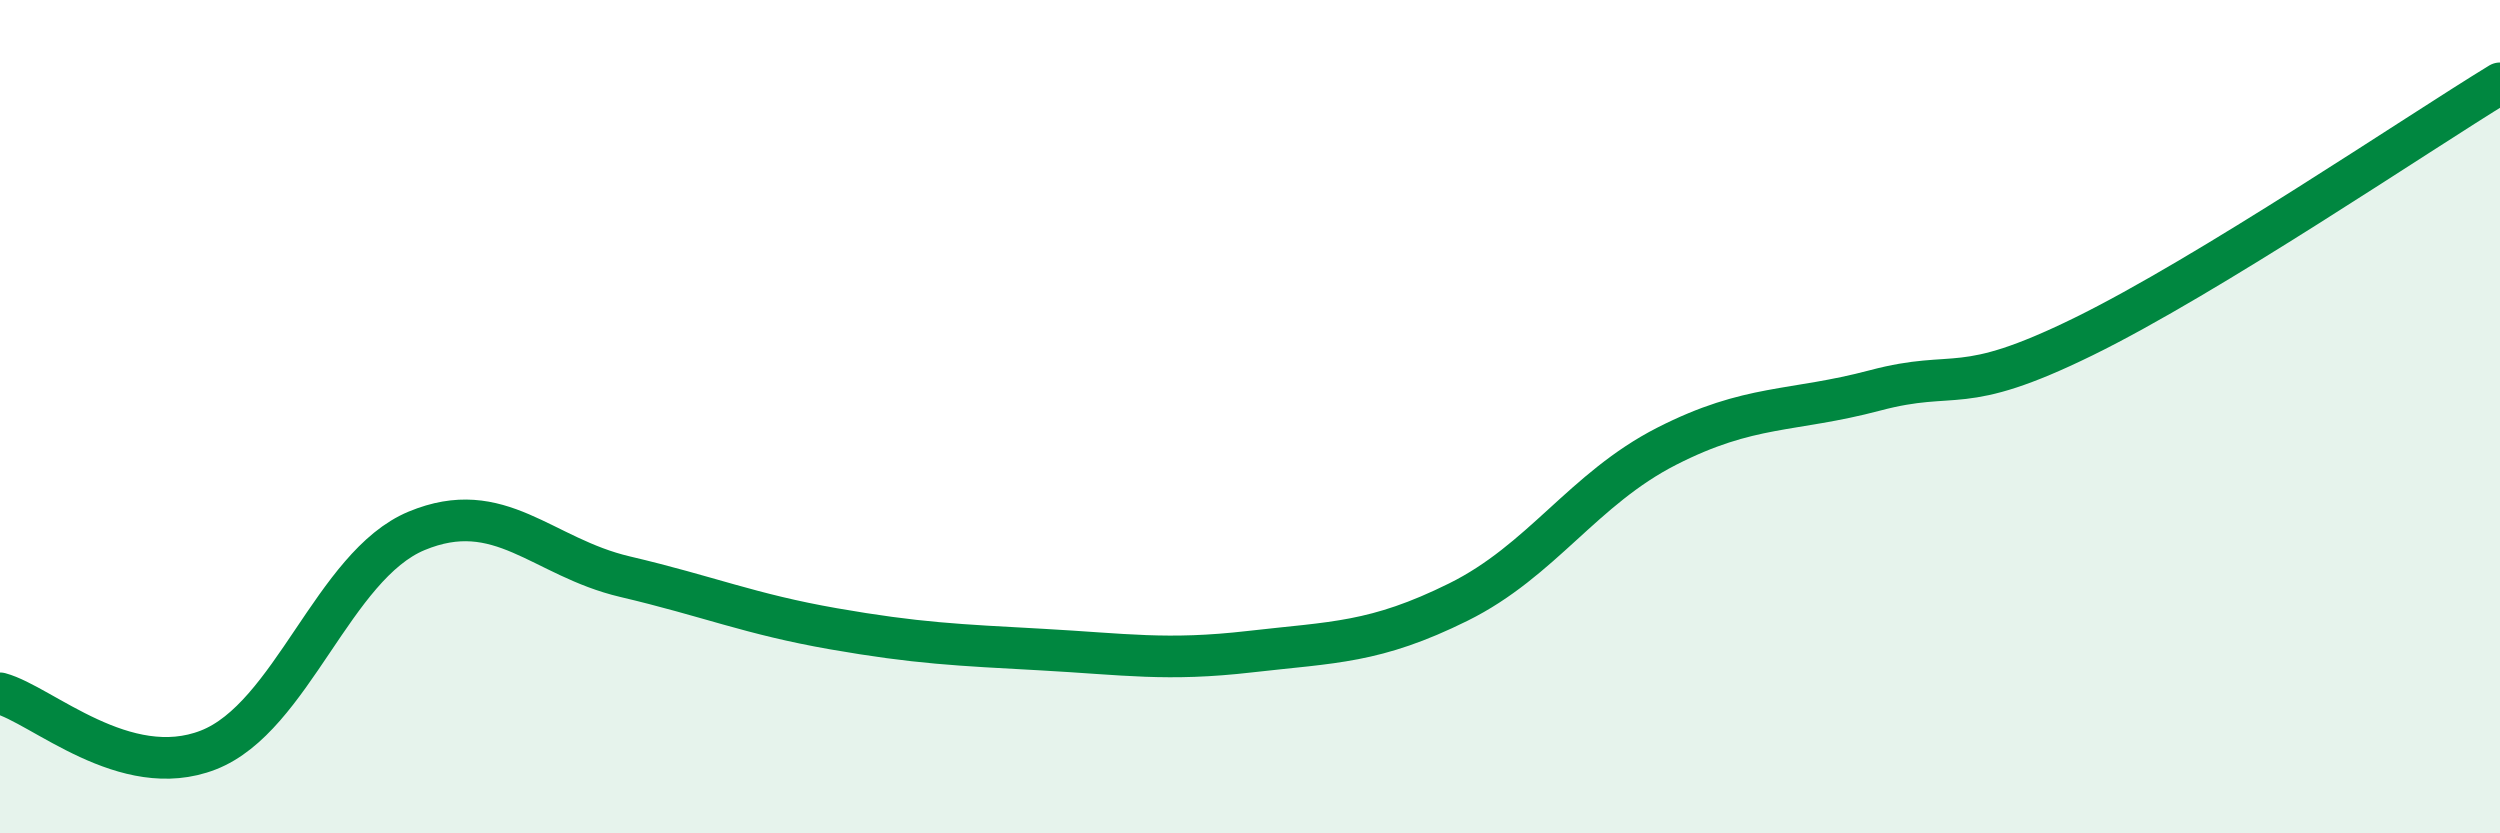
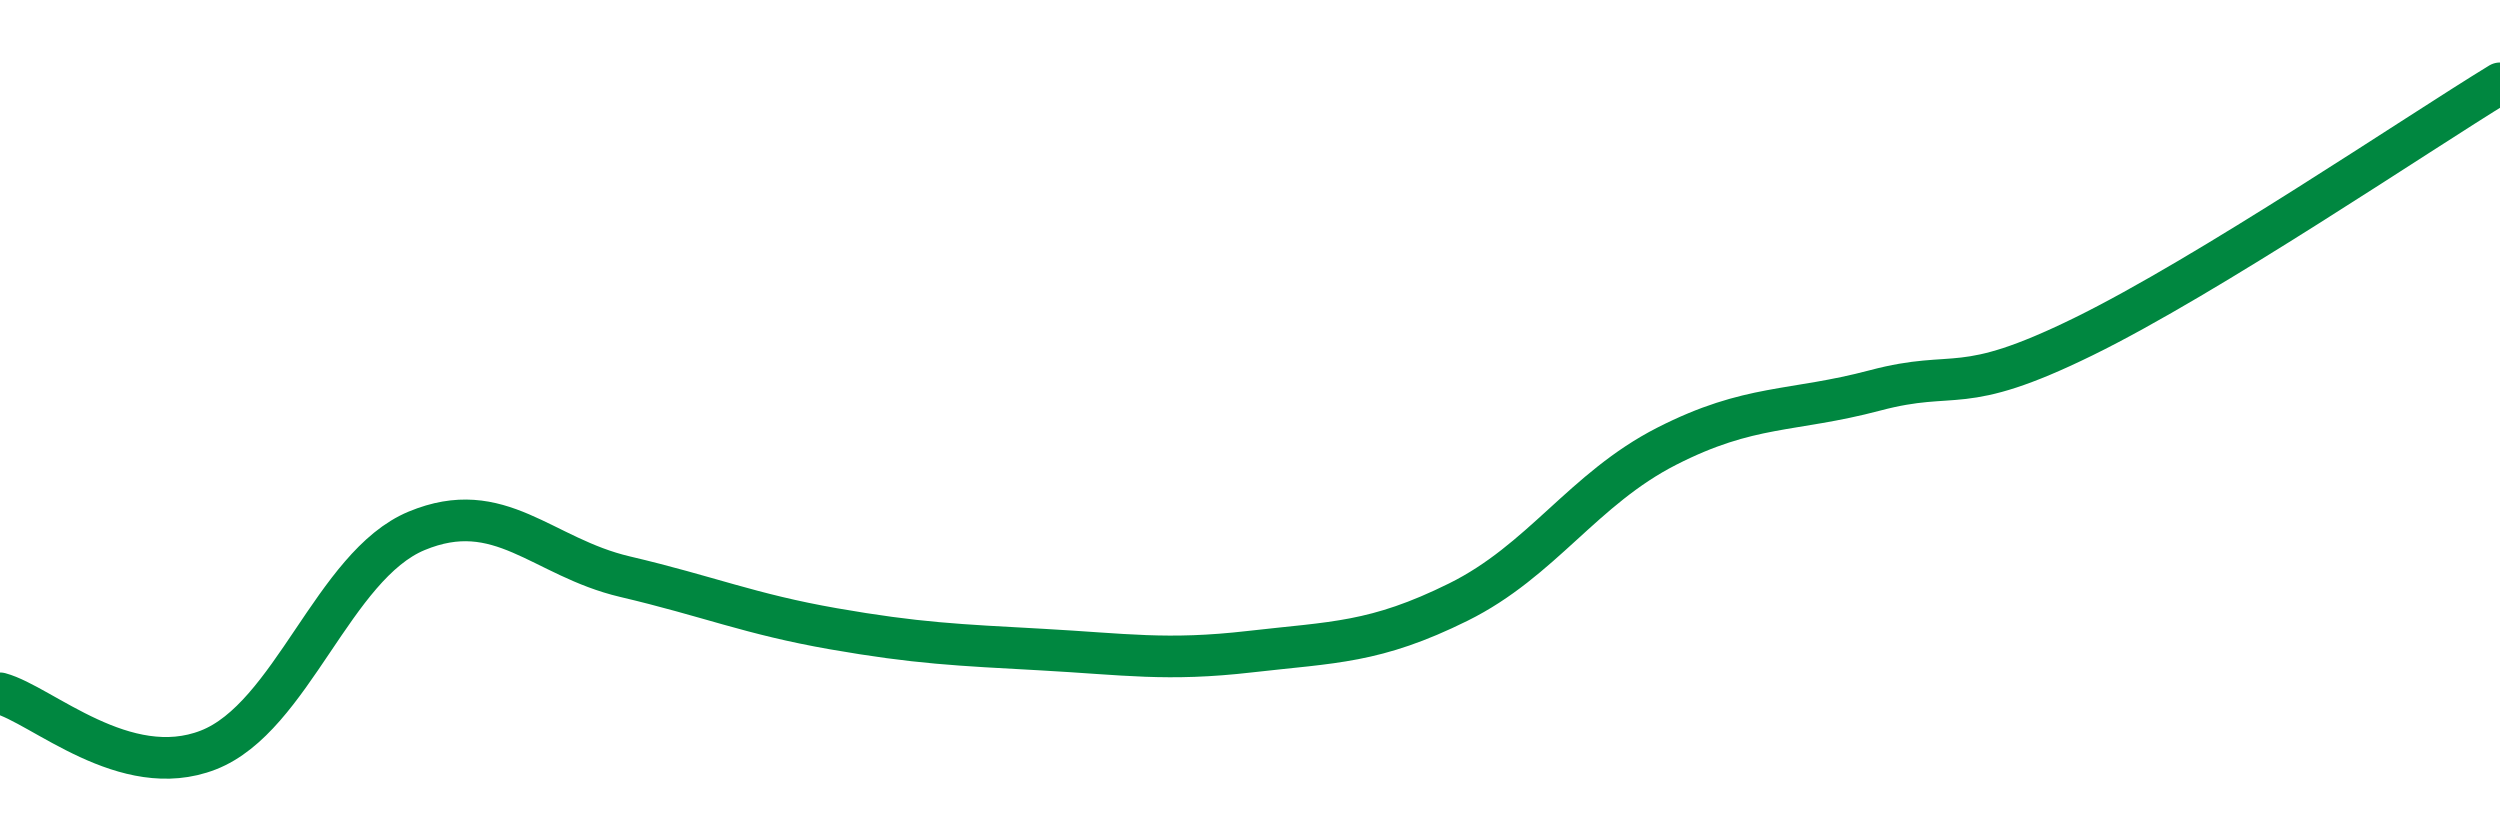
<svg xmlns="http://www.w3.org/2000/svg" width="60" height="20" viewBox="0 0 60 20">
-   <path d="M 0,16.64 C 1,16.91 3,18.78 5,18 C 7,17.22 8,13.57 10,12.74 C 12,11.91 13,13.37 15,13.84 C 17,14.31 18,14.74 20,15.09 C 22,15.44 23,15.48 25,15.59 C 27,15.7 28,15.87 30,15.64 C 32,15.41 33,15.44 35,14.45 C 37,13.46 38,11.73 40,10.71 C 42,9.69 43,9.9 45,9.37 C 47,8.84 47,9.55 50,8.08 C 53,6.61 58,3.22 60,2L60 20L0 20Z" fill="#008740" opacity="0.1" stroke-linecap="round" stroke-linejoin="round" />
  <path d="M 0,16.64 C 1,16.91 3,18.78 5,18 C 7,17.22 8,13.57 10,12.74 C 12,11.91 13,13.37 15,13.84 C 17,14.31 18,14.74 20,15.09 C 22,15.44 23,15.48 25,15.59 C 27,15.7 28,15.87 30,15.64 C 32,15.41 33,15.44 35,14.45 C 37,13.46 38,11.73 40,10.71 C 42,9.69 43,9.9 45,9.37 C 47,8.84 47,9.55 50,8.08 C 53,6.61 58,3.22 60,2" stroke="#008740" stroke-width="1" fill="none" stroke-linecap="round" stroke-linejoin="round" />
</svg>